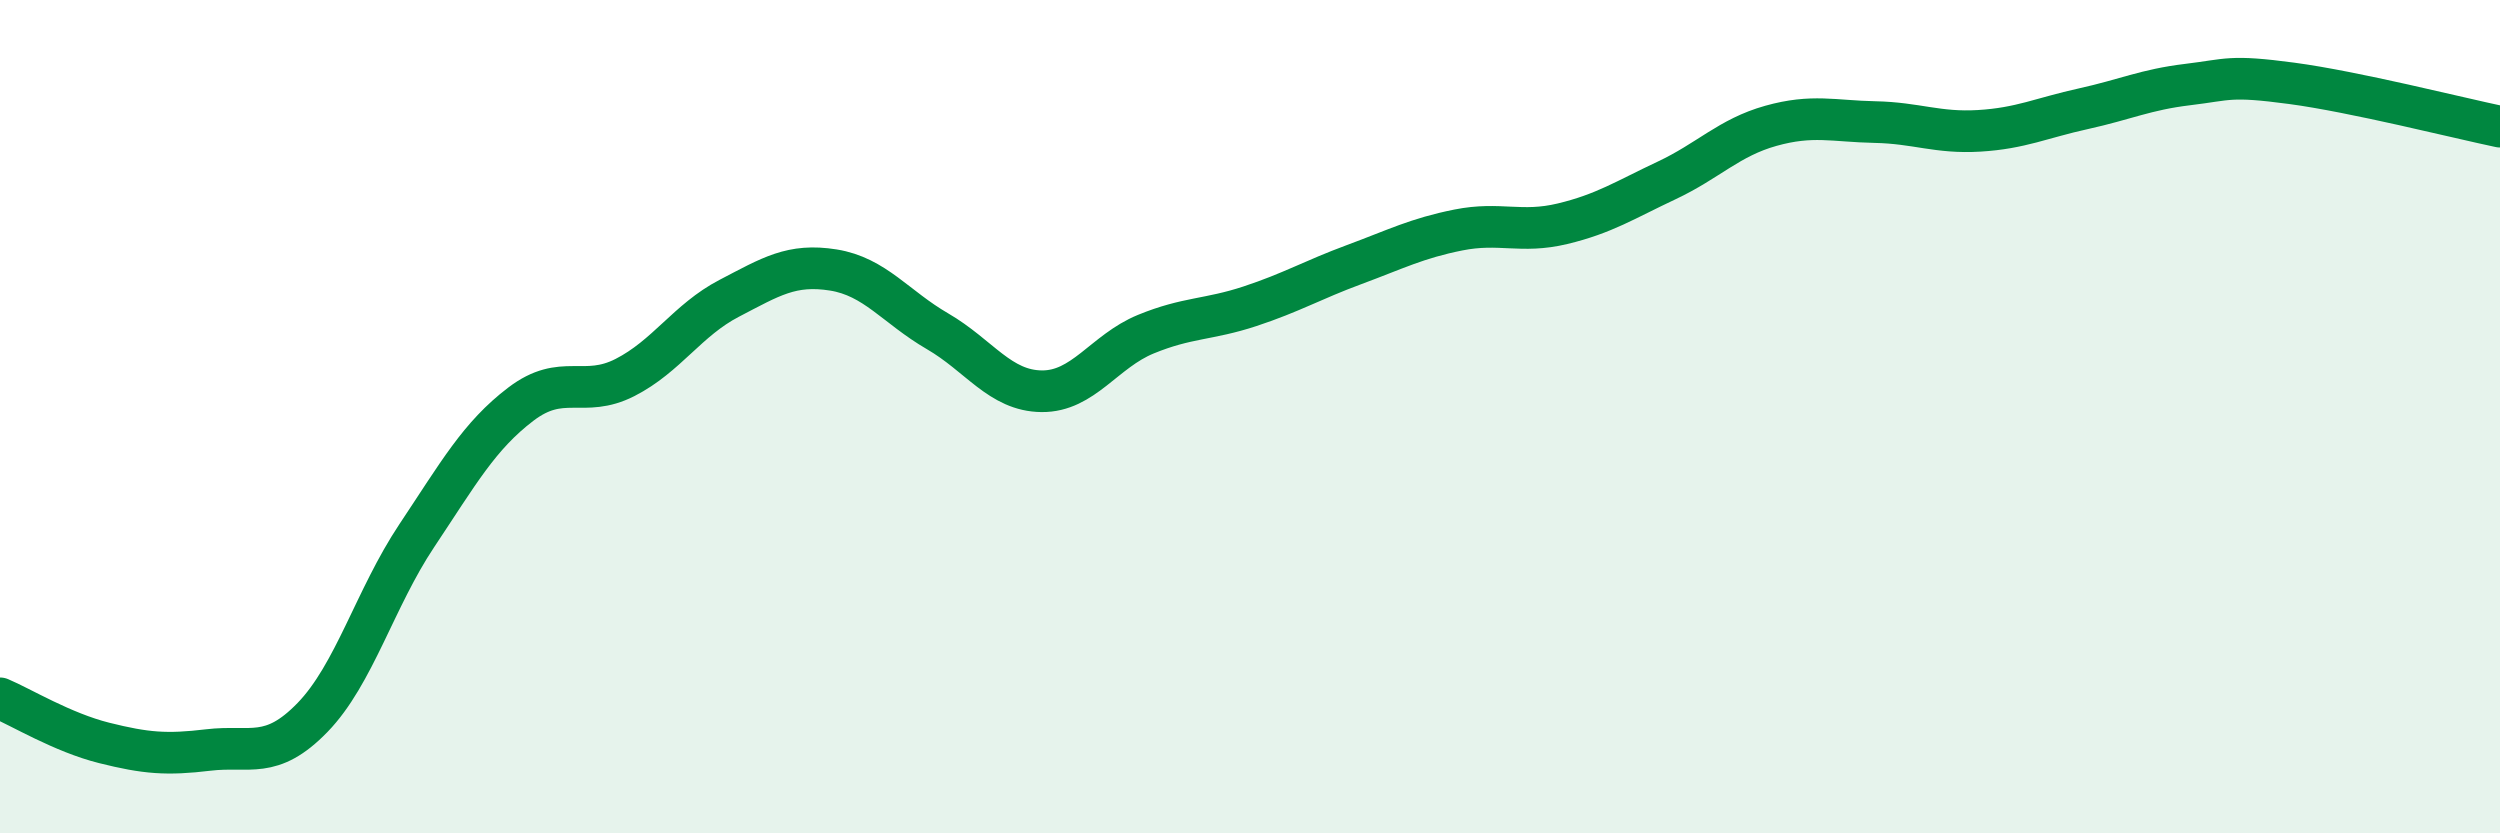
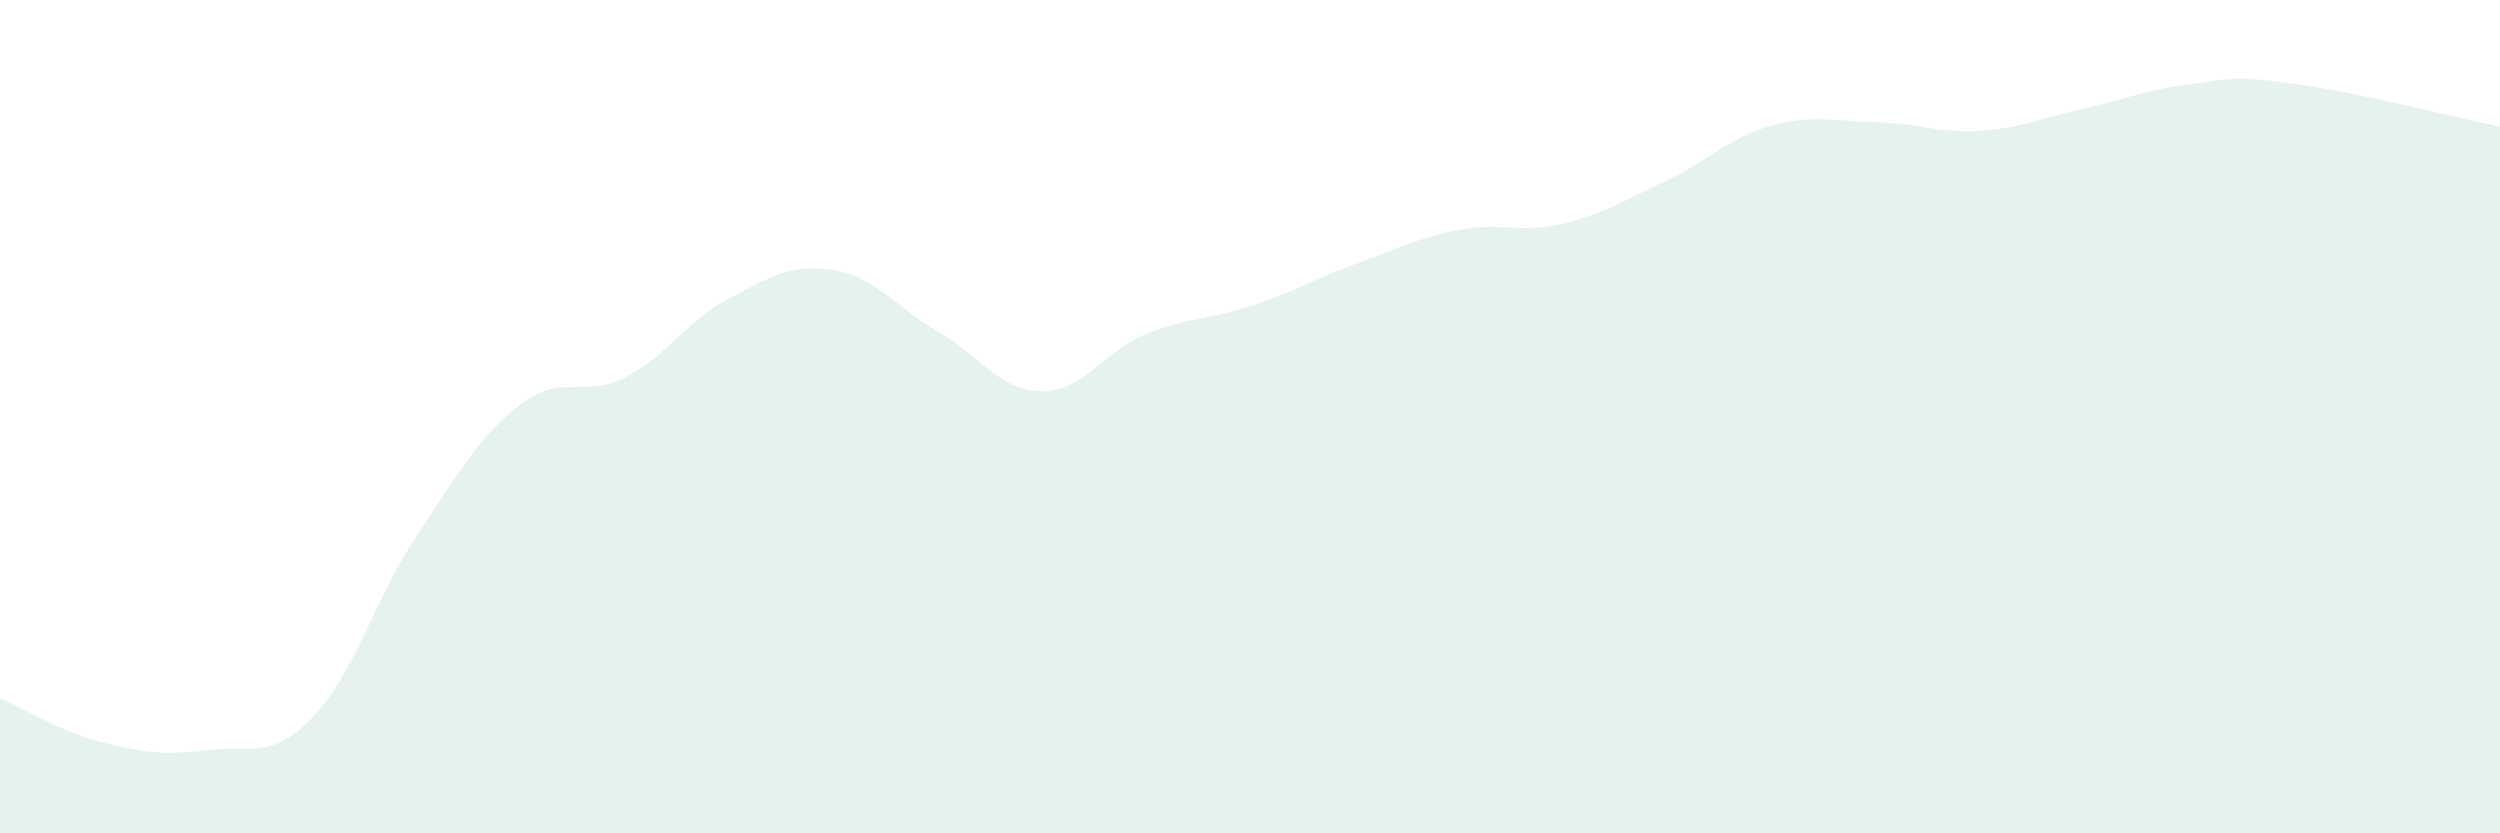
<svg xmlns="http://www.w3.org/2000/svg" width="60" height="20" viewBox="0 0 60 20">
  <path d="M 0,16.76 C 0.5,16.97 1.5,17.58 2.5,17.83 C 3.5,18.08 4,18.12 5,18 C 6,17.88 6.5,18.25 7.5,17.22 C 8.5,16.19 9,14.36 10,12.86 C 11,11.36 11.5,10.46 12.5,9.7 C 13.5,8.94 14,9.57 15,9.06 C 16,8.55 16.5,7.68 17.5,7.16 C 18.5,6.64 19,6.32 20,6.48 C 21,6.64 21.5,7.37 22.5,7.95 C 23.5,8.53 24,9.38 25,9.39 C 26,9.4 26.5,8.43 27.5,8.02 C 28.5,7.61 29,7.68 30,7.35 C 31,7.02 31.5,6.72 32.5,6.35 C 33.5,5.98 34,5.72 35,5.52 C 36,5.32 36.5,5.61 37.5,5.37 C 38.5,5.13 39,4.8 40,4.33 C 41,3.86 41.5,3.3 42.5,3.02 C 43.5,2.74 44,2.91 45,2.93 C 46,2.95 46.5,3.2 47.5,3.14 C 48.5,3.08 49,2.83 50,2.61 C 51,2.39 51.5,2.15 52.5,2.03 C 53.5,1.91 53.5,1.8 55,2 C 56.5,2.2 59,2.83 60,3.04L60 20L0 20Z" fill="#008740" opacity="0.1" stroke-linecap="round" stroke-linejoin="round" />
-   <path d="M 0,16.76 C 0.5,16.97 1.5,17.58 2.5,17.83 C 3.5,18.08 4,18.12 5,18 C 6,17.88 6.5,18.25 7.5,17.22 C 8.5,16.19 9,14.36 10,12.86 C 11,11.36 11.5,10.46 12.5,9.7 C 13.5,8.94 14,9.57 15,9.06 C 16,8.55 16.5,7.68 17.5,7.16 C 18.5,6.64 19,6.32 20,6.48 C 21,6.64 21.5,7.37 22.5,7.95 C 23.5,8.53 24,9.38 25,9.39 C 26,9.4 26.5,8.43 27.5,8.02 C 28.5,7.61 29,7.68 30,7.35 C 31,7.02 31.5,6.72 32.5,6.35 C 33.5,5.98 34,5.72 35,5.52 C 36,5.32 36.5,5.61 37.5,5.37 C 38.5,5.13 39,4.8 40,4.33 C 41,3.86 41.5,3.3 42.5,3.02 C 43.5,2.74 44,2.91 45,2.93 C 46,2.95 46.5,3.2 47.5,3.14 C 48.5,3.08 49,2.83 50,2.61 C 51,2.39 51.5,2.15 52.5,2.03 C 53.5,1.91 53.5,1.8 55,2 C 56.5,2.2 59,2.83 60,3.04" stroke="#008740" stroke-width="1" fill="none" stroke-linecap="round" stroke-linejoin="round" />
</svg>